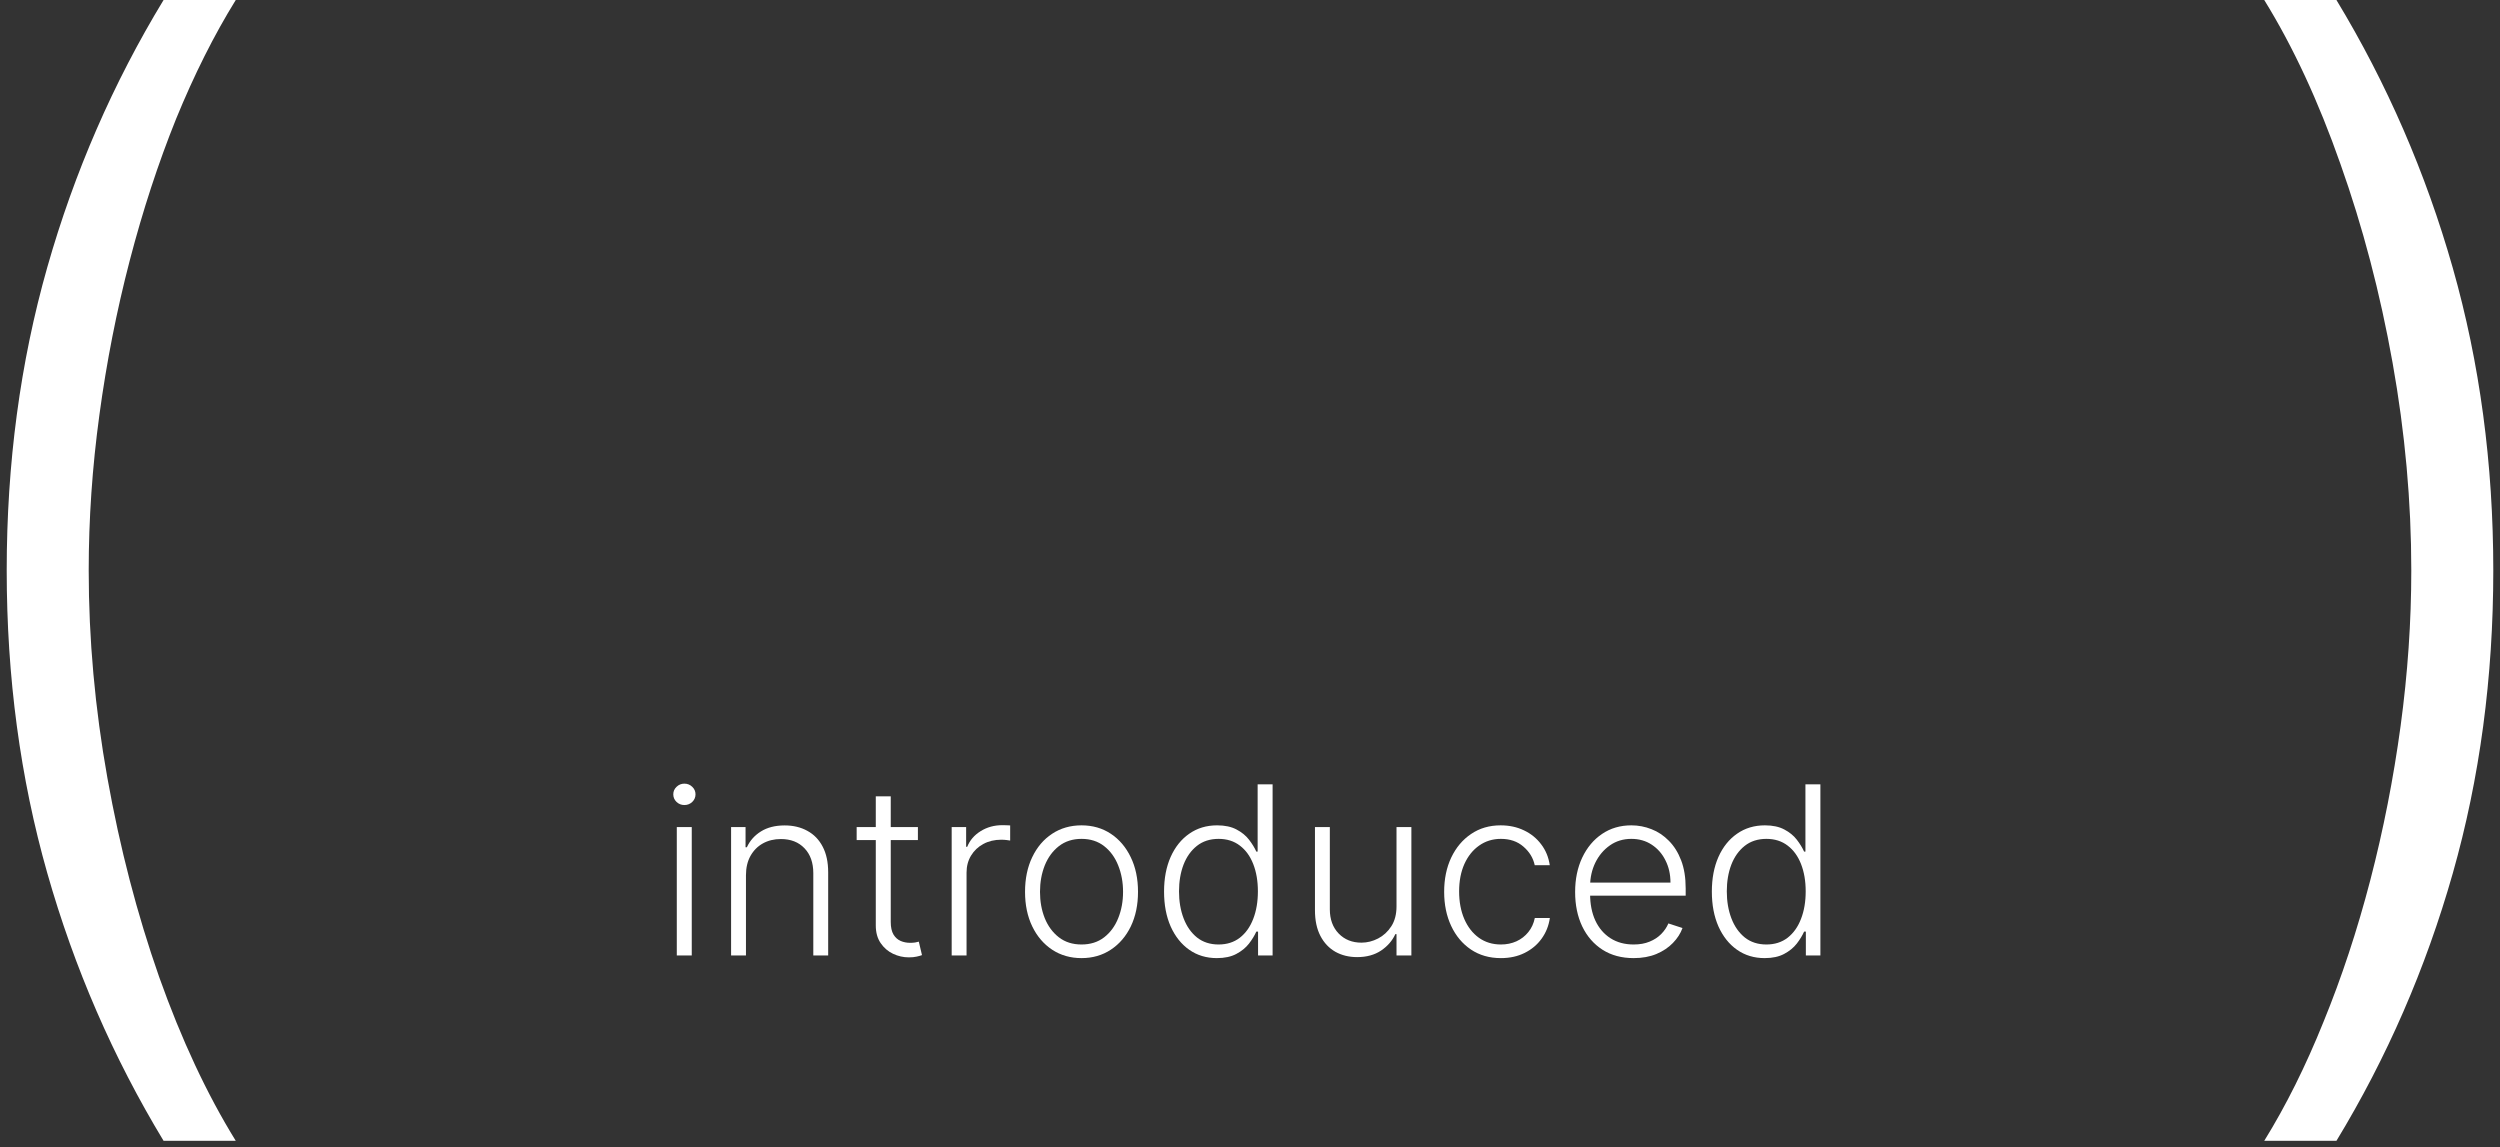
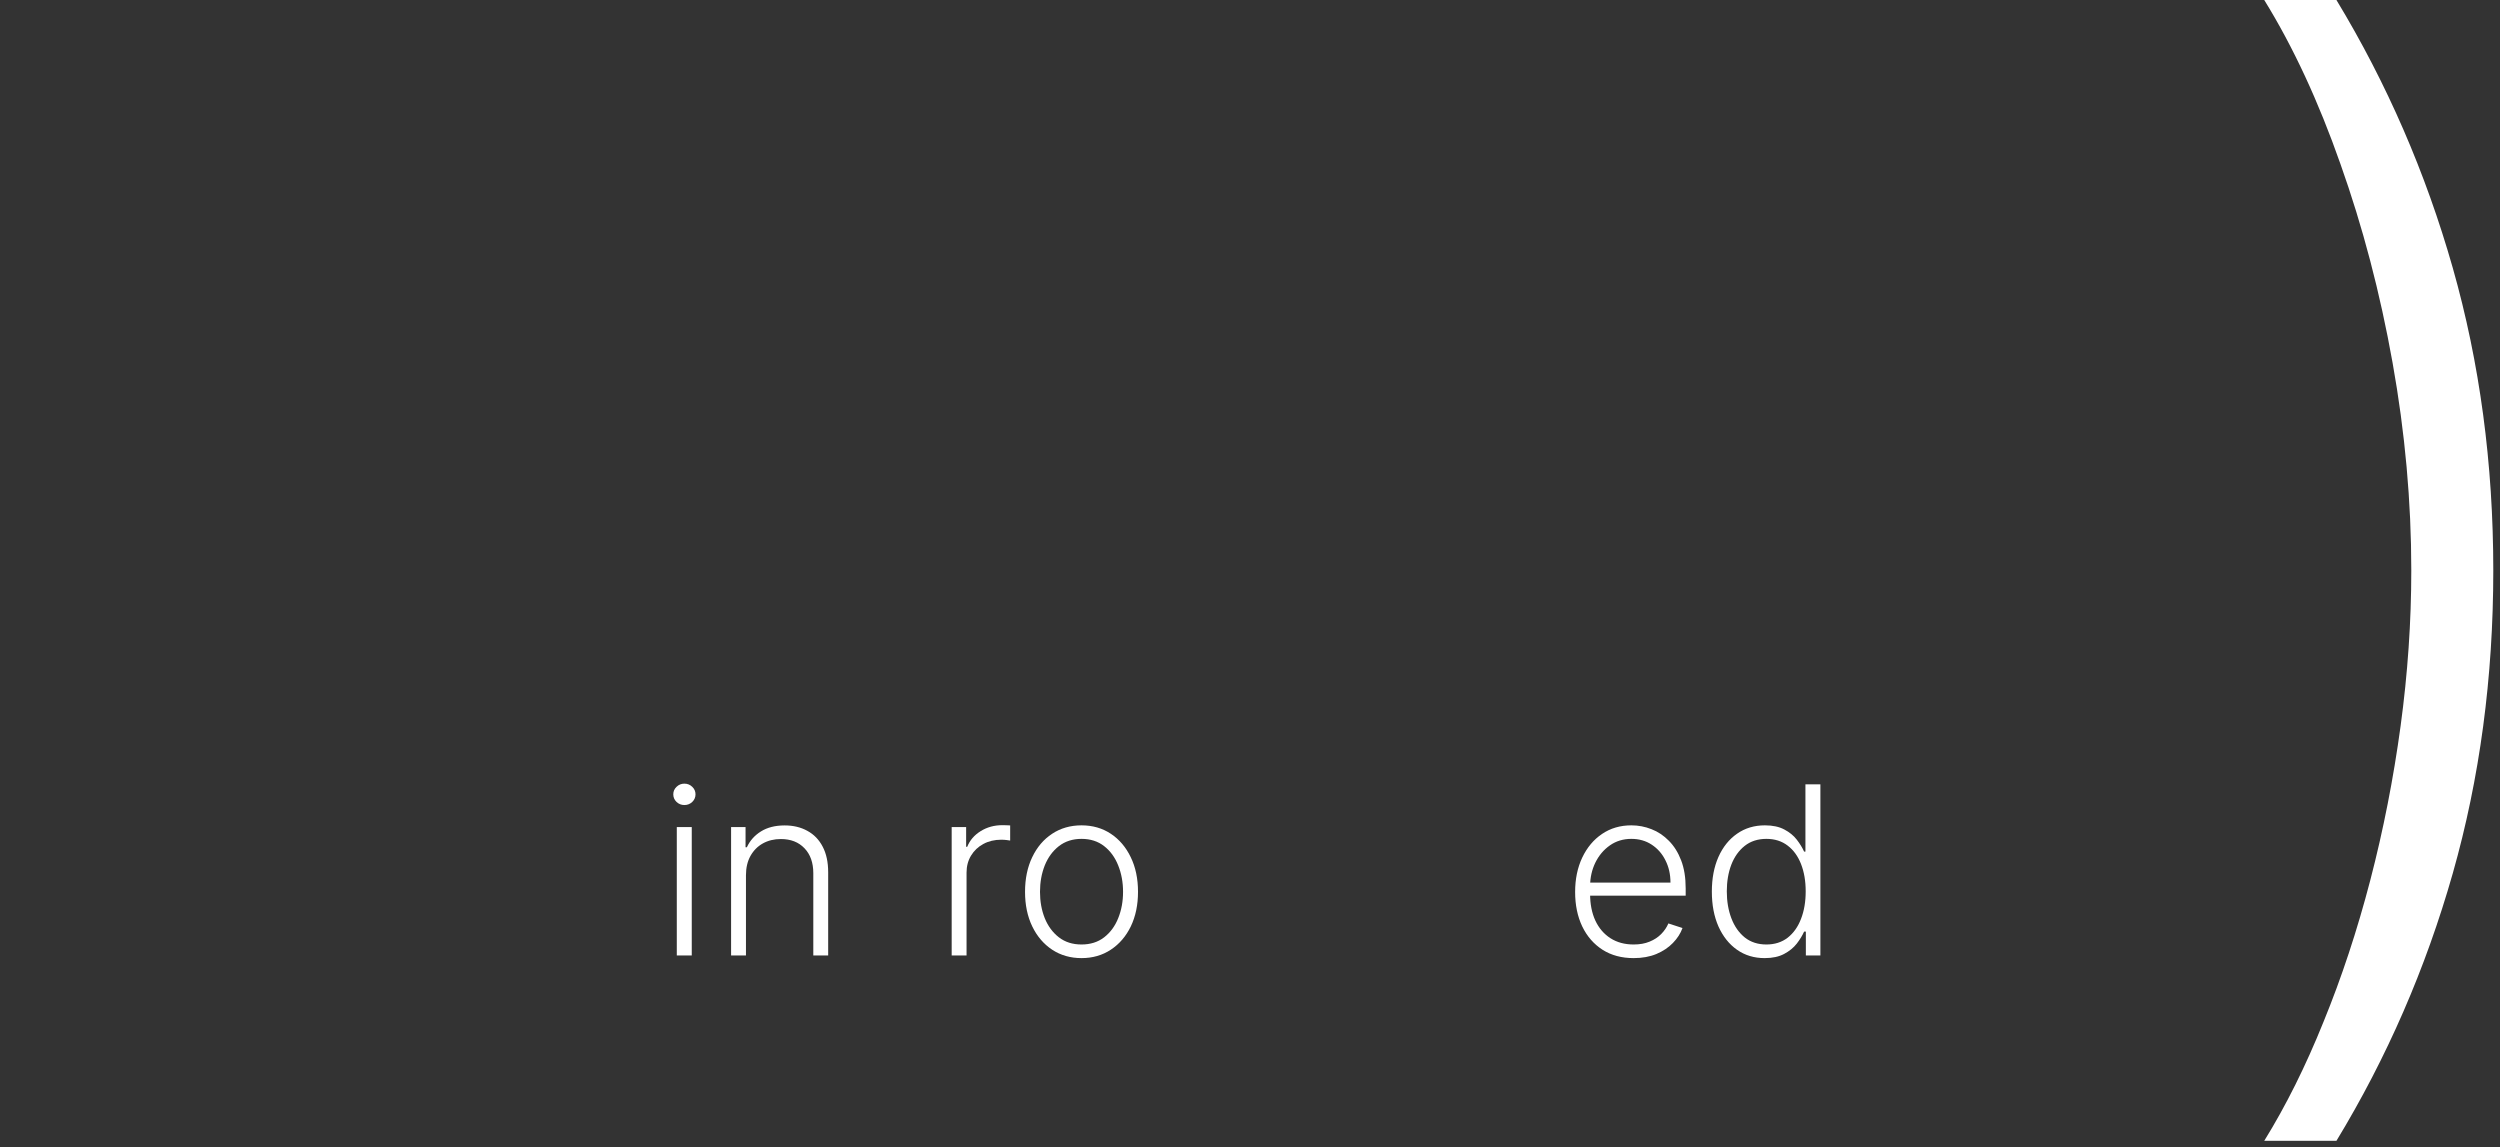
<svg xmlns="http://www.w3.org/2000/svg" width="255" height="117" viewBox="0 0 255 117" fill="none">
  <rect x="0" y="0" width="255" height="117" fill="#333333" stroke="none" />
-   <path d="M0.684 58.182C0.684 47.273 2.063 36.97 4.82 27.273C7.578 17.576 11.532 8.485 16.684 0H24.048C21.835 3.576 19.805 7.621 17.957 12.136C16.139 16.651 14.563 21.47 13.229 26.591C11.896 31.712 10.866 36.955 10.139 42.318C9.411 47.651 9.048 52.939 9.048 58.182C9.048 65.182 9.684 72.242 10.957 79.364C12.229 86.485 13.987 93.242 16.229 99.636C18.502 106.03 21.108 111.606 24.048 116.364H16.684C11.532 107.848 7.578 98.742 4.82 89.046C2.063 79.349 0.684 69.061 0.684 58.182Z" fill="white" />
  <path d="M69.033 97.455V84.364H70.559V97.455H69.033ZM69.809 82.114C69.496 82.114 69.229 82.008 69.008 81.798C68.786 81.582 68.675 81.324 68.675 81.023C68.675 80.722 68.786 80.466 69.008 80.256C69.229 80.04 69.496 79.932 69.809 79.932C70.121 79.932 70.388 80.04 70.61 80.256C70.832 80.466 70.942 80.722 70.942 81.023C70.942 81.324 70.832 81.582 70.61 81.798C70.388 82.008 70.121 82.114 69.809 82.114Z" fill="white" />
  <path d="M76.088 89.273V97.455H74.571V84.364H76.046V86.418H76.182C76.489 85.747 76.966 85.21 77.614 84.807C78.267 84.398 79.074 84.193 80.034 84.193C80.915 84.193 81.688 84.378 82.352 84.747C83.023 85.111 83.543 85.648 83.912 86.358C84.287 87.068 84.474 87.94 84.474 88.974V97.455H82.957V89.068C82.957 87.994 82.656 87.145 82.054 86.52C81.457 85.895 80.656 85.582 79.651 85.582C78.963 85.582 78.352 85.73 77.818 86.026C77.284 86.321 76.861 86.747 76.548 87.304C76.242 87.855 76.088 88.511 76.088 89.273Z" fill="white" />
-   <path d="M93.626 84.364V85.685H87.379V84.364H93.626ZM89.33 81.227H90.856V94.037C90.856 94.582 90.95 95.011 91.137 95.324C91.325 95.631 91.569 95.849 91.87 95.98C92.171 96.105 92.492 96.168 92.833 96.168C93.032 96.168 93.202 96.156 93.344 96.133C93.487 96.105 93.612 96.077 93.719 96.048L94.043 97.421C93.896 97.477 93.714 97.528 93.498 97.574C93.282 97.625 93.015 97.651 92.697 97.651C92.14 97.651 91.603 97.528 91.086 97.284C90.575 97.04 90.154 96.676 89.825 96.193C89.495 95.71 89.33 95.111 89.33 94.395V81.227Z" fill="white" />
  <path d="M97.071 97.455V84.364H98.546V86.375H98.656C98.918 85.716 99.372 85.185 100.02 84.781C100.673 84.372 101.412 84.168 102.236 84.168C102.361 84.168 102.5 84.171 102.653 84.176C102.807 84.182 102.935 84.188 103.037 84.193V85.736C102.969 85.724 102.849 85.707 102.679 85.685C102.509 85.662 102.324 85.651 102.125 85.651C101.443 85.651 100.835 85.796 100.301 86.085C99.773 86.369 99.355 86.764 99.048 87.27C98.742 87.776 98.588 88.352 98.588 89V97.455H97.071Z" fill="white" />
  <path d="M110.315 97.727C109.185 97.727 108.185 97.44 107.315 96.867C106.452 96.293 105.776 95.5 105.287 94.489C104.798 93.472 104.554 92.298 104.554 90.969C104.554 89.628 104.798 88.449 105.287 87.432C105.776 86.409 106.452 85.614 107.315 85.046C108.185 84.472 109.185 84.185 110.315 84.185C111.446 84.185 112.443 84.472 113.307 85.046C114.17 85.619 114.847 86.415 115.335 87.432C115.83 88.449 116.077 89.628 116.077 90.969C116.077 92.298 115.832 93.472 115.344 94.489C114.855 95.5 114.176 96.293 113.307 96.867C112.443 97.44 111.446 97.727 110.315 97.727ZM110.315 96.338C111.224 96.338 111.994 96.094 112.625 95.605C113.256 95.117 113.733 94.466 114.057 93.653C114.386 92.841 114.551 91.946 114.551 90.969C114.551 89.992 114.386 89.094 114.057 88.276C113.733 87.457 113.256 86.801 112.625 86.307C111.994 85.812 111.224 85.565 110.315 85.565C109.412 85.565 108.642 85.812 108.006 86.307C107.375 86.801 106.895 87.457 106.565 88.276C106.241 89.094 106.08 89.992 106.08 90.969C106.08 91.946 106.241 92.841 106.565 93.653C106.895 94.466 107.375 95.117 108.006 95.605C108.636 96.094 109.406 96.338 110.315 96.338Z" fill="white" />
-   <path d="M124.12 97.727C123.046 97.727 122.106 97.443 121.299 96.875C120.492 96.307 119.862 95.514 119.407 94.497C118.958 93.48 118.734 92.296 118.734 90.943C118.734 89.597 118.958 88.418 119.407 87.406C119.862 86.389 120.495 85.599 121.308 85.037C122.12 84.469 123.066 84.185 124.146 84.185C124.941 84.185 125.603 84.327 126.131 84.611C126.66 84.889 127.083 85.236 127.401 85.651C127.719 86.065 127.967 86.469 128.143 86.861H128.279V80H129.805V97.455H128.322V95.026H128.143C127.967 95.423 127.717 95.832 127.393 96.253C127.069 96.668 126.64 97.017 126.106 97.301C125.577 97.585 124.915 97.727 124.12 97.727ZM124.299 96.338C125.146 96.338 125.867 96.108 126.464 95.648C127.06 95.182 127.515 94.543 127.827 93.73C128.146 92.912 128.305 91.974 128.305 90.918C128.305 89.872 128.148 88.949 127.836 88.148C127.523 87.341 127.069 86.71 126.472 86.256C125.876 85.796 125.151 85.565 124.299 85.565C123.424 85.565 122.685 85.804 122.083 86.281C121.487 86.753 121.032 87.392 120.719 88.199C120.413 89.006 120.259 89.912 120.259 90.918C120.259 91.935 120.415 92.852 120.728 93.671C121.04 94.489 121.495 95.139 122.092 95.622C122.694 96.099 123.43 96.338 124.299 96.338Z" fill="white" />
-   <path d="M142.444 92.452V84.364H143.961V97.455H142.444V95.281H142.325C142.018 95.952 141.532 96.511 140.867 96.96C140.202 97.403 139.39 97.625 138.43 97.625C137.594 97.625 136.853 97.443 136.205 97.08C135.558 96.71 135.049 96.171 134.68 95.46C134.31 94.75 134.126 93.878 134.126 92.844V84.364H135.643V92.75C135.643 93.773 135.944 94.597 136.546 95.222C137.148 95.841 137.921 96.151 138.864 96.151C139.455 96.151 140.023 96.008 140.569 95.724C141.114 95.44 141.563 95.026 141.915 94.48C142.268 93.929 142.444 93.253 142.444 92.452Z" fill="white" />
-   <path d="M153.091 97.727C151.92 97.727 150.901 97.435 150.031 96.849C149.168 96.264 148.497 95.463 148.02 94.446C147.543 93.429 147.304 92.27 147.304 90.969C147.304 89.656 147.545 88.489 148.028 87.466C148.517 86.443 149.193 85.642 150.057 85.062C150.92 84.477 151.923 84.185 153.065 84.185C153.94 84.185 154.733 84.355 155.443 84.696C156.153 85.031 156.739 85.506 157.199 86.119C157.665 86.727 157.957 87.438 158.077 88.25H156.543C156.384 87.511 156 86.881 155.392 86.358C154.79 85.83 154.023 85.565 153.091 85.565C152.256 85.565 151.517 85.793 150.875 86.247C150.233 86.696 149.73 87.324 149.366 88.131C149.009 88.932 148.83 89.861 148.83 90.918C148.83 91.98 149.006 92.921 149.358 93.739C149.71 94.551 150.205 95.188 150.841 95.648C151.483 96.108 152.233 96.338 153.091 96.338C153.67 96.338 154.199 96.23 154.676 96.014C155.159 95.793 155.562 95.48 155.886 95.077C156.216 94.673 156.438 94.193 156.551 93.636H158.085C157.972 94.426 157.69 95.131 157.241 95.75C156.798 96.364 156.222 96.847 155.511 97.199C154.807 97.551 154 97.727 153.091 97.727Z" fill="white" />
  <path d="M166.629 97.727C165.408 97.727 164.351 97.443 163.459 96.875C162.567 96.301 161.876 95.508 161.388 94.497C160.905 93.48 160.663 92.31 160.663 90.986C160.663 89.668 160.905 88.497 161.388 87.474C161.876 86.446 162.55 85.642 163.408 85.062C164.271 84.477 165.268 84.185 166.399 84.185C167.109 84.185 167.794 84.315 168.453 84.577C169.112 84.832 169.703 85.227 170.226 85.761C170.754 86.29 171.172 86.957 171.479 87.764C171.786 88.565 171.939 89.514 171.939 90.611V91.361H161.712V90.023H170.388C170.388 89.182 170.217 88.426 169.876 87.756C169.541 87.079 169.072 86.546 168.47 86.153C167.874 85.761 167.183 85.565 166.399 85.565C165.57 85.565 164.839 85.787 164.209 86.23C163.578 86.673 163.084 87.258 162.726 87.986C162.374 88.713 162.195 89.508 162.189 90.372V91.173C162.189 92.213 162.368 93.122 162.726 93.901C163.089 94.673 163.604 95.273 164.268 95.699C164.933 96.125 165.72 96.338 166.629 96.338C167.249 96.338 167.791 96.242 168.257 96.048C168.729 95.855 169.124 95.597 169.442 95.273C169.766 94.943 170.01 94.582 170.175 94.19L171.615 94.659C171.416 95.21 171.089 95.719 170.635 96.185C170.186 96.651 169.624 97.026 168.947 97.31C168.277 97.588 167.504 97.727 166.629 97.727Z" fill="white" />
  <path d="M179.995 97.727C178.921 97.727 177.981 97.443 177.174 96.875C176.367 96.307 175.737 95.514 175.282 94.497C174.833 93.48 174.609 92.296 174.609 90.943C174.609 89.597 174.833 88.418 175.282 87.406C175.737 86.389 176.37 85.599 177.183 85.037C177.995 84.469 178.941 84.185 180.021 84.185C180.816 84.185 181.478 84.327 182.006 84.611C182.535 84.889 182.958 85.236 183.276 85.651C183.594 86.065 183.842 86.469 184.018 86.861H184.154V80H185.68V97.455H184.197V95.026H184.018C183.842 95.423 183.592 95.832 183.268 96.253C182.944 96.668 182.515 97.017 181.981 97.301C181.452 97.585 180.79 97.727 179.995 97.727ZM180.174 96.338C181.021 96.338 181.742 96.108 182.339 95.648C182.935 95.182 183.39 94.543 183.702 93.73C184.021 92.912 184.18 91.974 184.18 90.918C184.18 89.872 184.023 88.949 183.711 88.148C183.398 87.341 182.944 86.71 182.347 86.256C181.751 85.796 181.026 85.565 180.174 85.565C179.299 85.565 178.56 85.804 177.958 86.281C177.362 86.753 176.907 87.392 176.594 88.199C176.288 89.006 176.134 89.912 176.134 90.918C176.134 91.935 176.29 92.852 176.603 93.671C176.915 94.489 177.37 95.139 177.967 95.622C178.569 96.099 179.305 96.338 180.174 96.338Z" fill="white" />
  <path d="M254.316 58.182C254.316 69.091 252.937 79.394 250.18 89.091C247.422 98.788 243.468 107.879 238.316 116.364H230.952C233.165 112.788 235.18 108.742 236.998 104.227C238.846 99.712 240.437 94.894 241.771 89.773C243.104 84.651 244.134 79.409 244.862 74.046C245.589 68.682 245.952 63.394 245.952 58.182C245.952 51.182 245.316 44.121 244.043 37C242.771 29.879 240.998 23.121 238.725 16.727C236.483 10.333 233.892 4.758 230.952 0H238.316C243.468 8.515 247.422 17.621 250.18 27.318C252.937 37.015 254.316 47.303 254.316 58.182Z" fill="white" />
</svg>